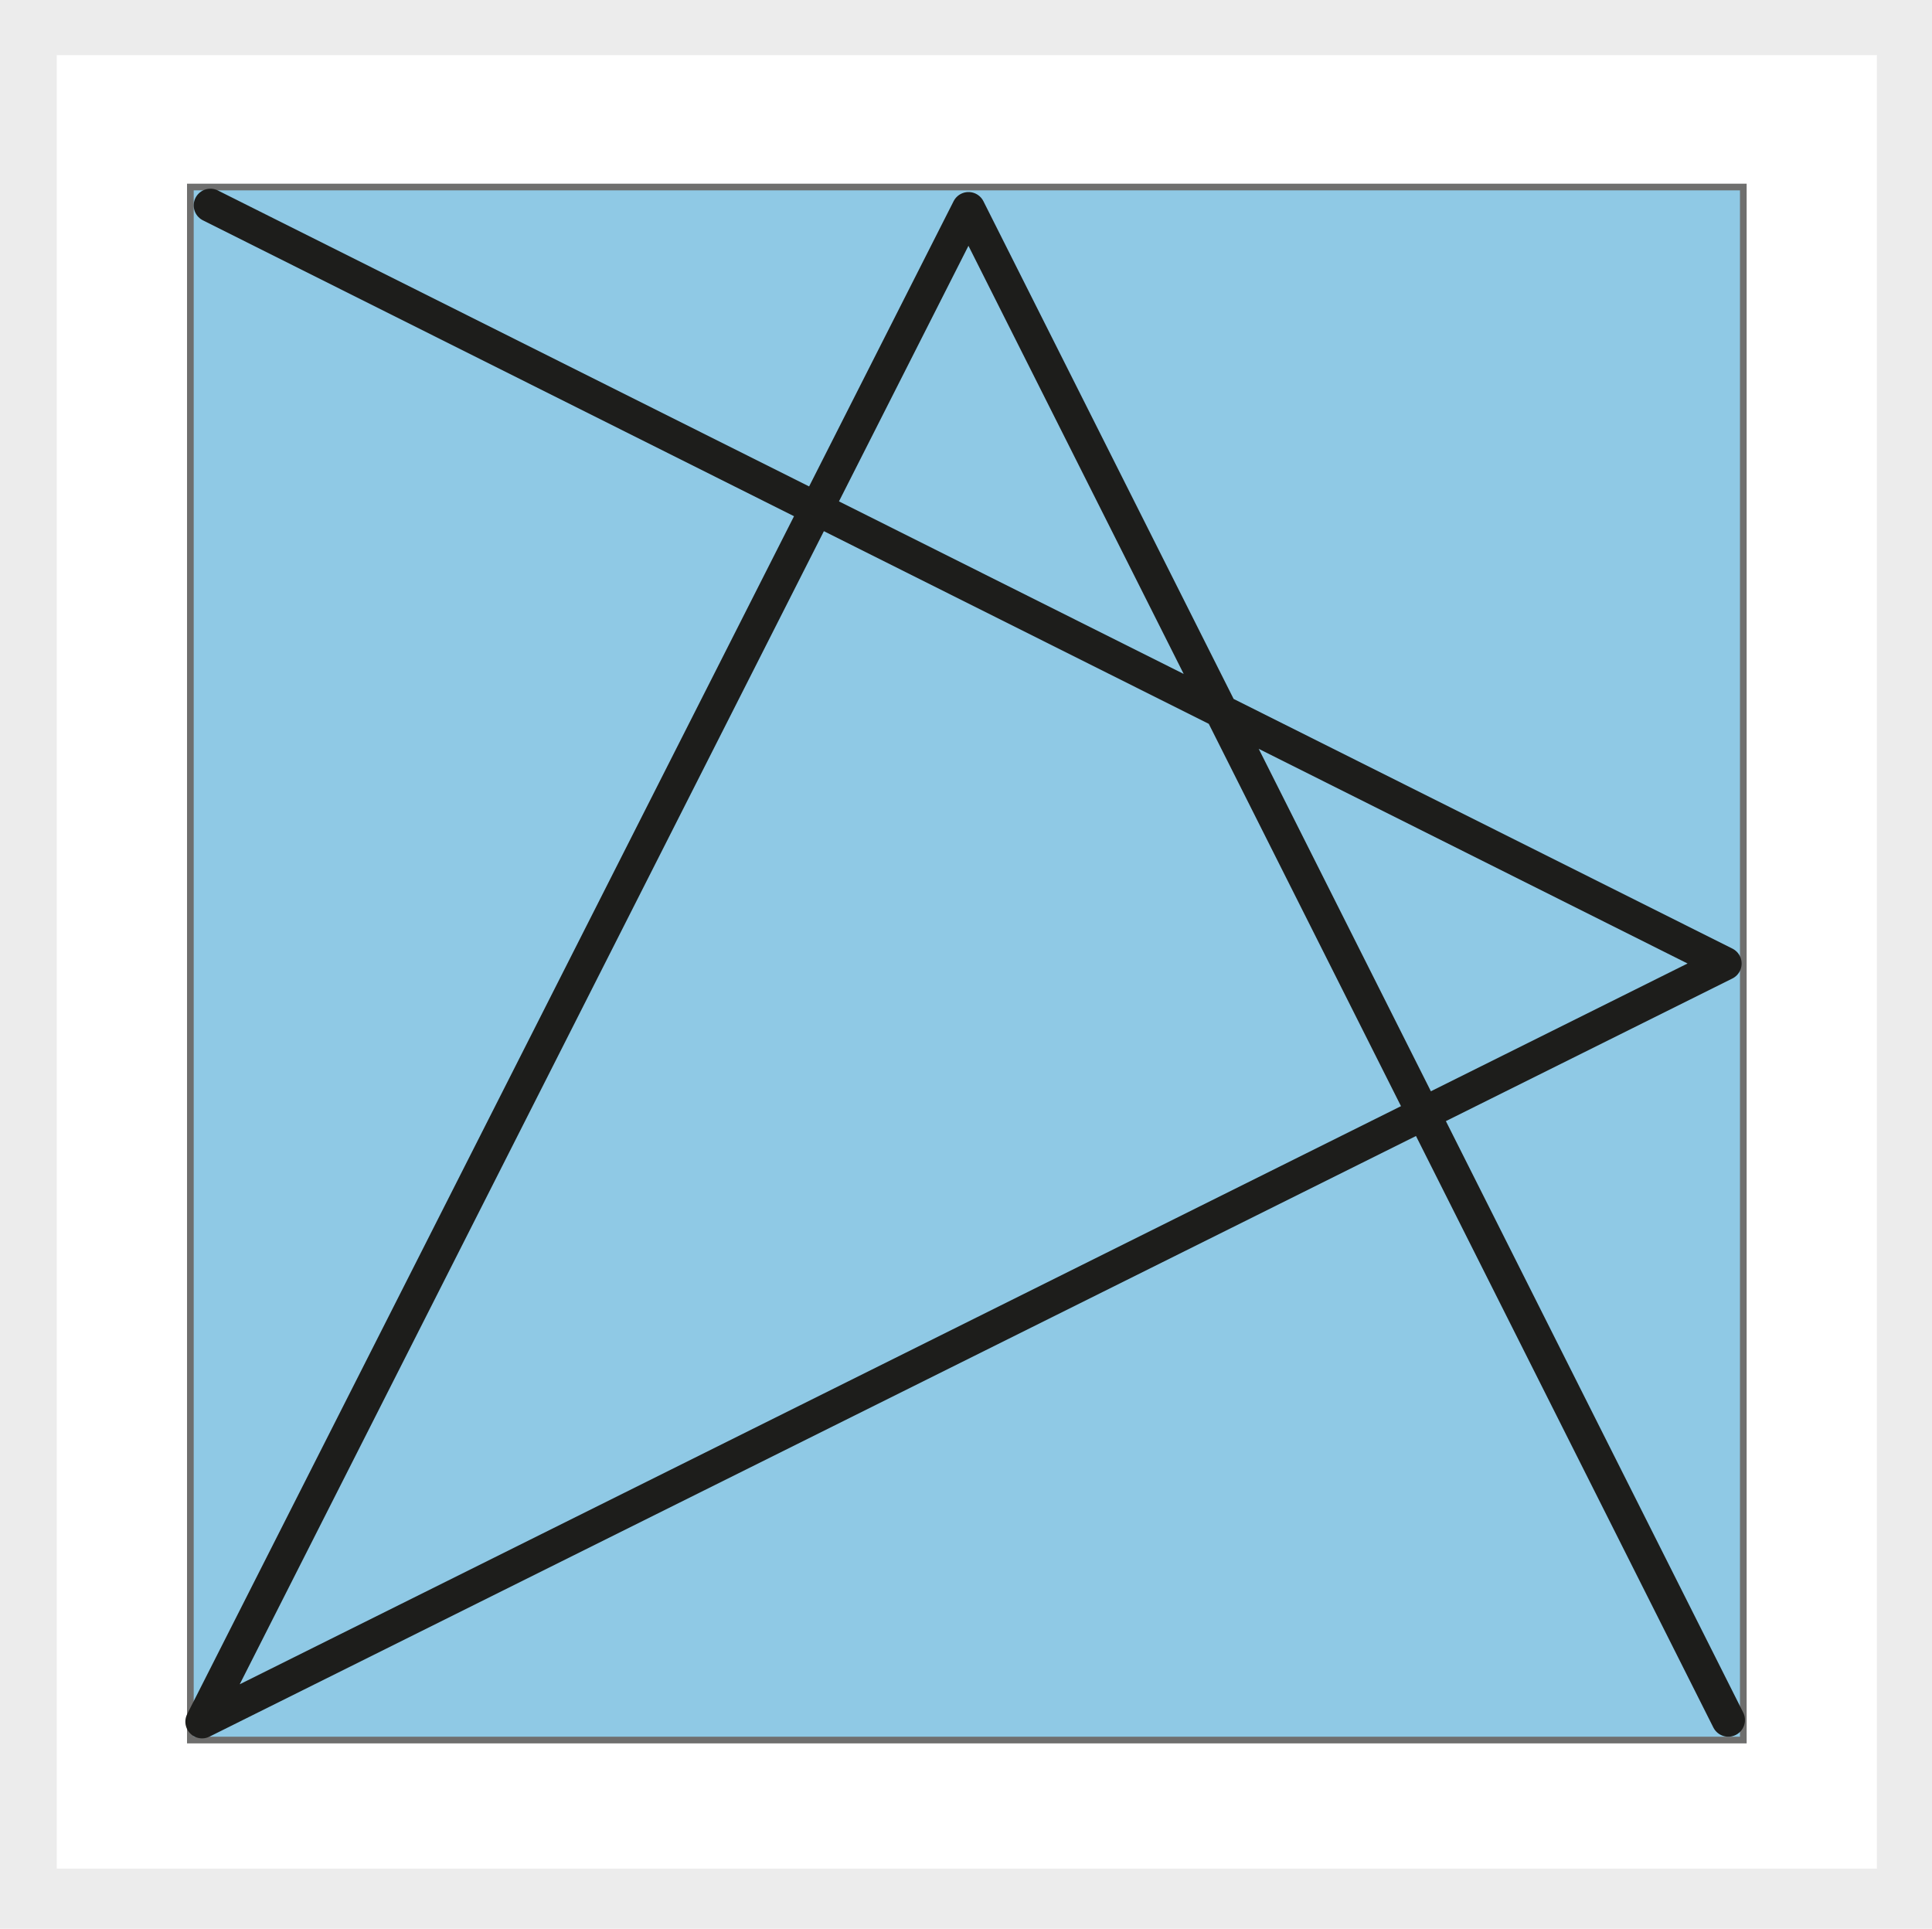
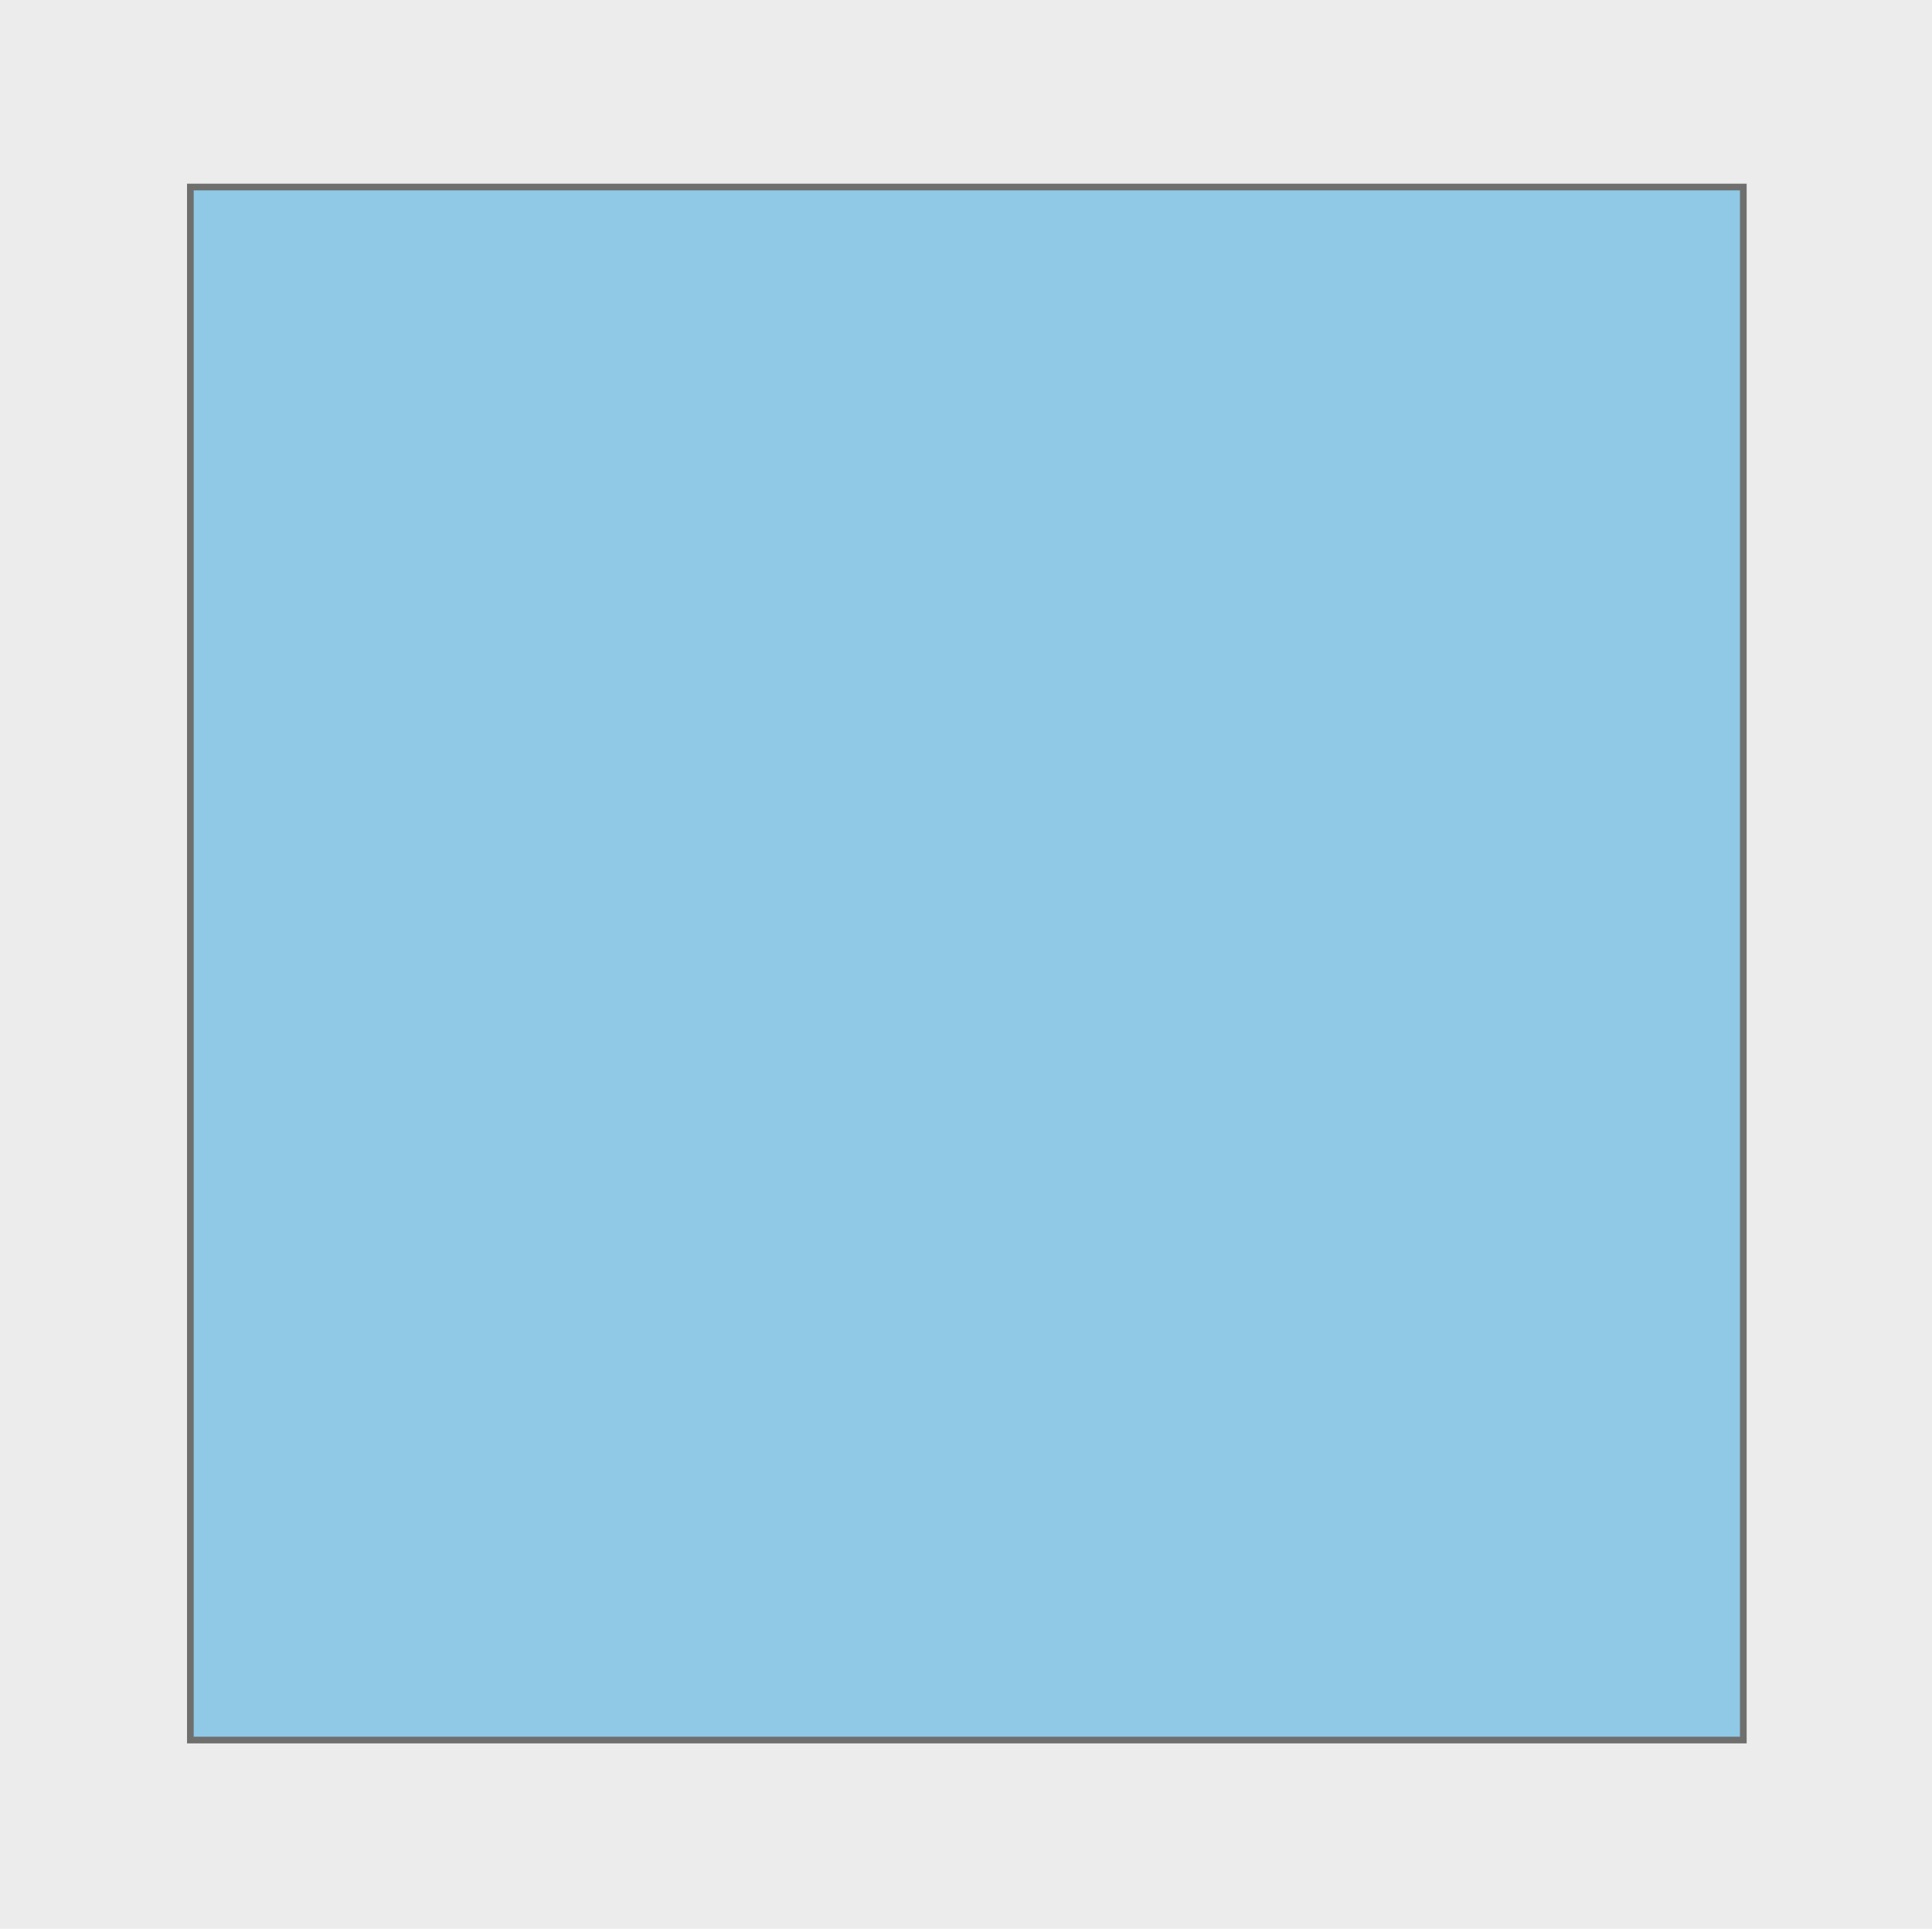
<svg xmlns="http://www.w3.org/2000/svg" data-name="Ebene 2" id="Ebene_2" viewBox="0 0 115.7 115.5">
  <defs>
    <style>
      .cls-1 {
        fill: none;
        stroke: #1d1d1b;
        stroke-linecap: round;
        stroke-linejoin: round;
        stroke-width: 2px;
      }

      .cls-2 {
        fill: #fff;
        stroke: #ececec;
      }

      .cls-2, .cls-3 {
        stroke-miterlimit: 10;
      }

      .cls-3 {
        fill: #8fc9e5;
        stroke: #6f6f6e;
        stroke-width: .4px;
      }

      .cls-4 {
        fill: #ececec;
        stroke-width: 0px;
      }
    </style>
  </defs>
  <g data-name="Ebene 1" id="Ebene_1-2">
    <g>
      <g data-name="Ebene 2" id="Ebene_2-2">
        <rect class="cls-4" height="115.5" width="115.7" />
-         <rect class="cls-2" height="109.6" width="110" x="2.9" y="2.8" />
        <rect class="cls-3" height="93" width="93" x="11.4" y="11.2" />
      </g>
      <g data-name="Ebene 3" id="Ebene_3">
-         <polyline class="cls-1" points="12.6 12.3 103.3 57.7 12.1 103.1 58 12.5 103.5 103" />
-       </g>
+         </g>
    </g>
  </g>
</svg>